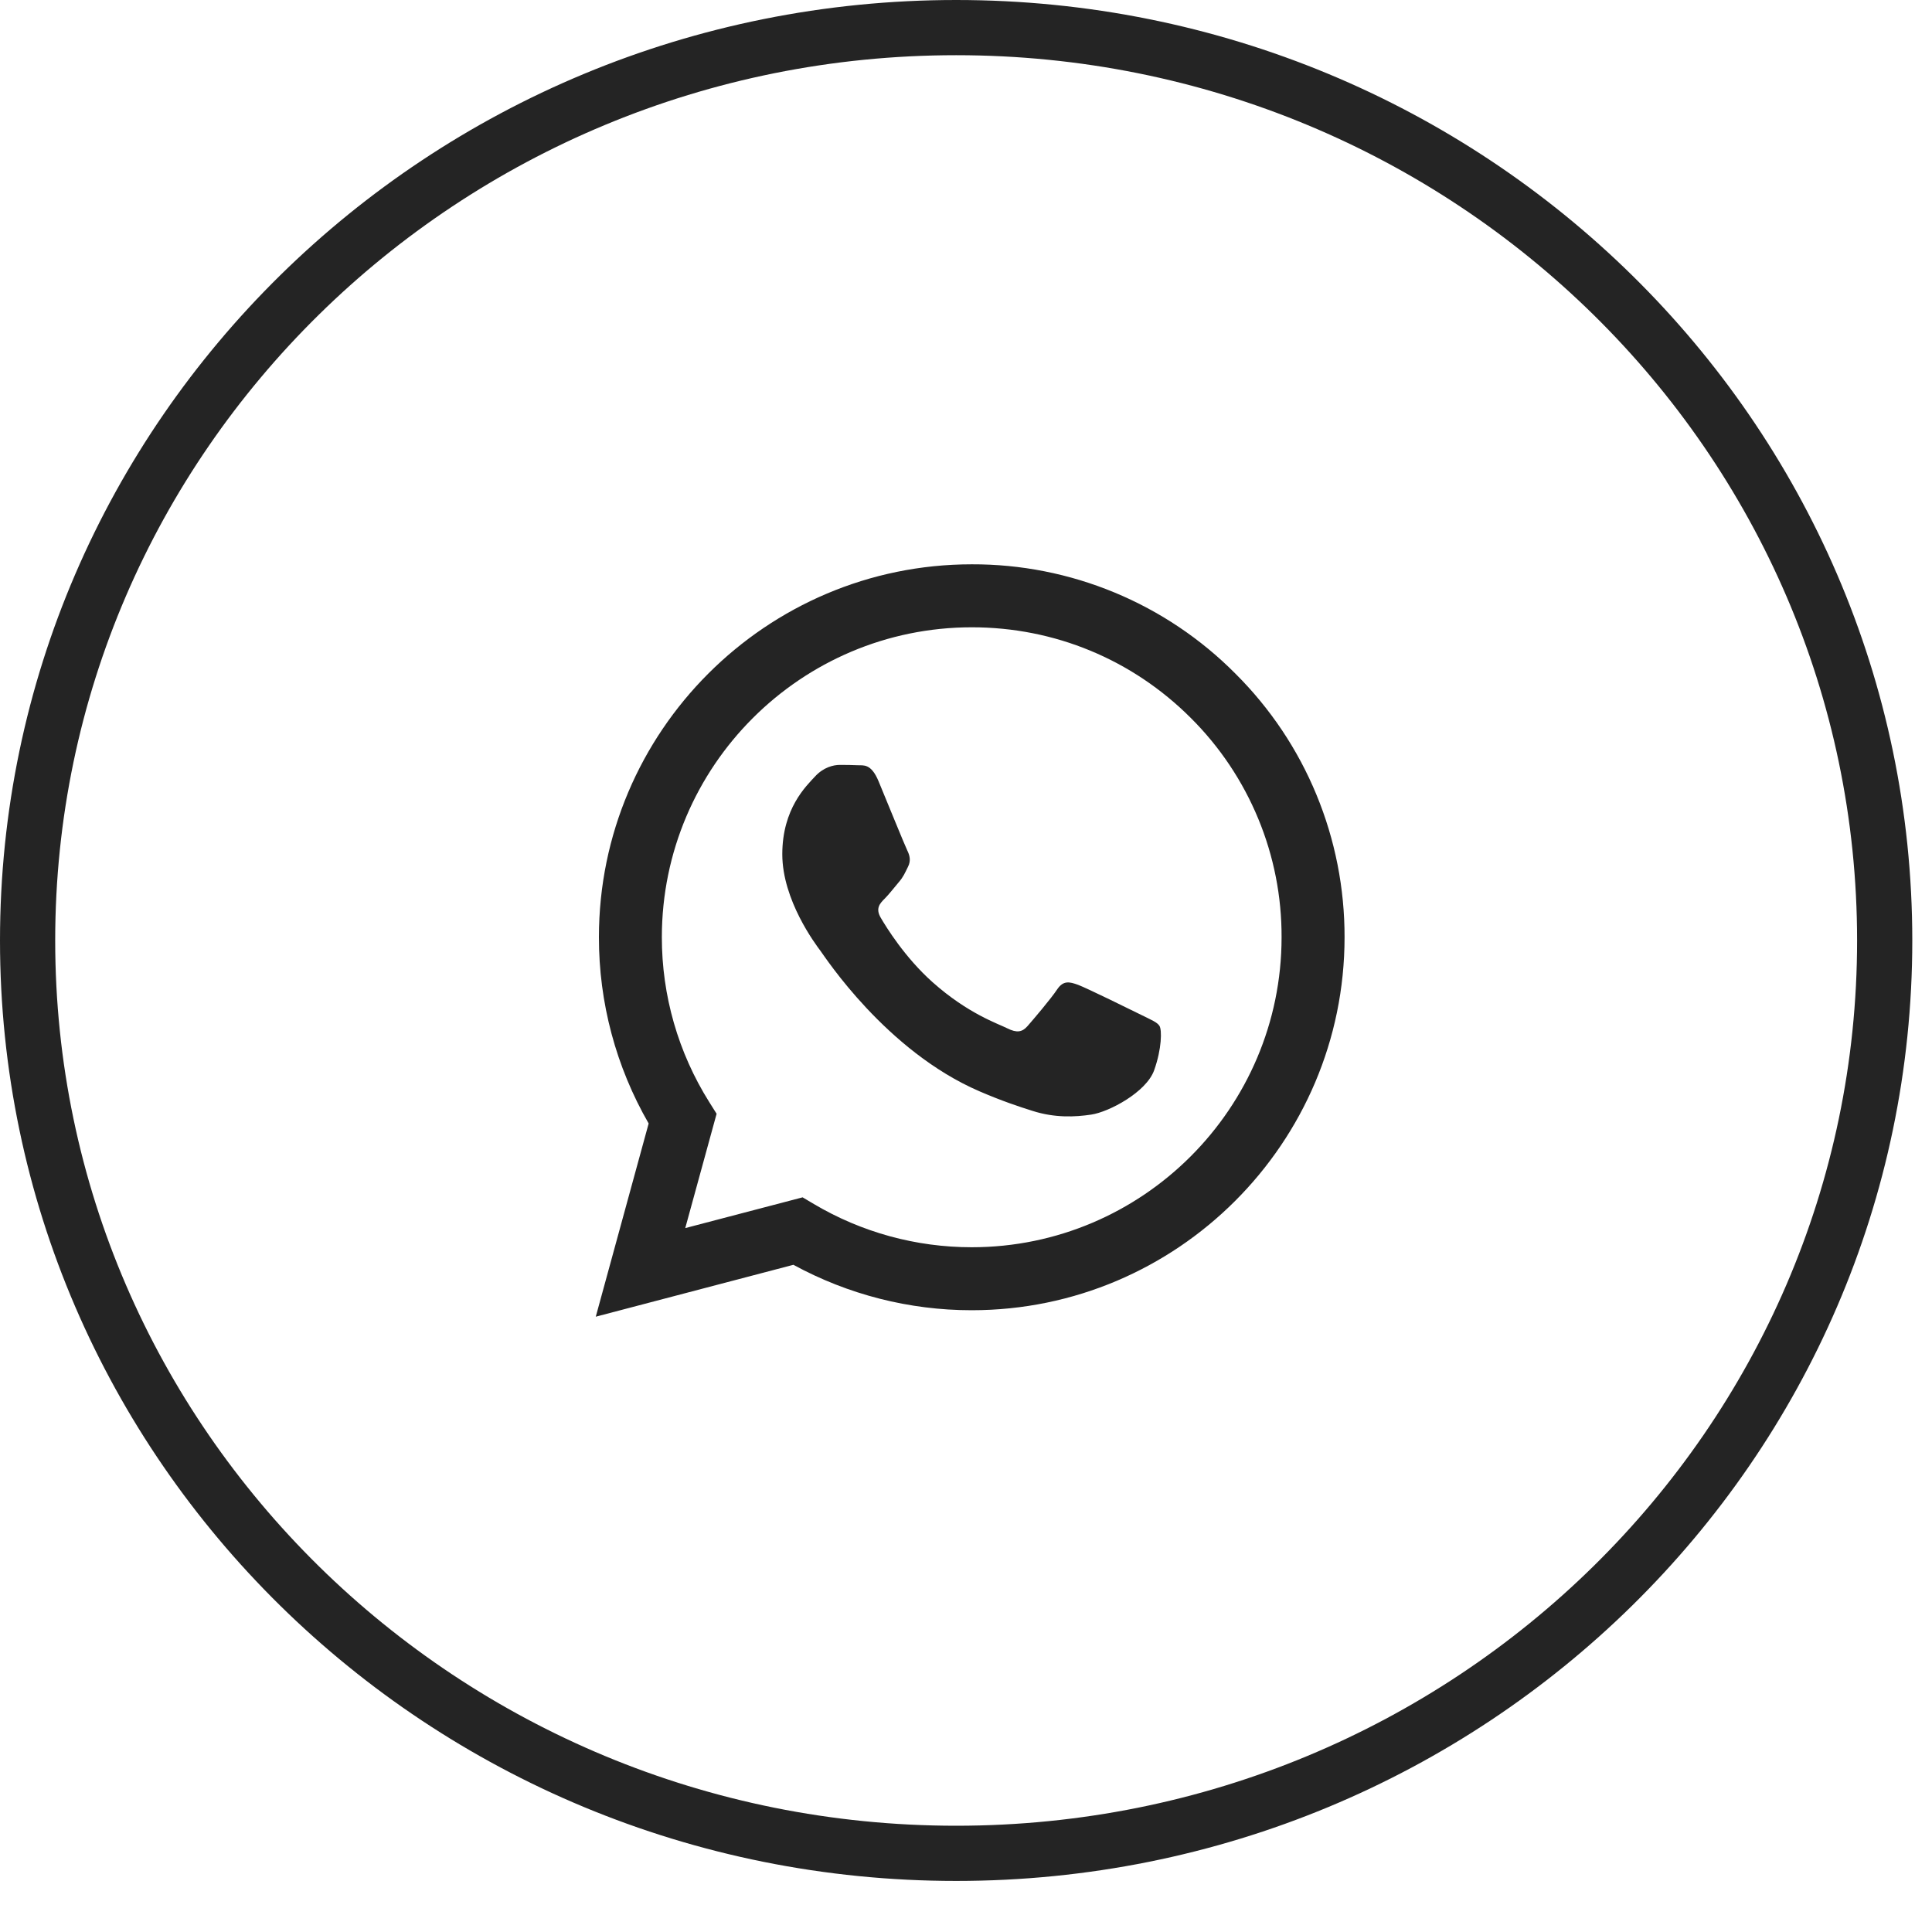
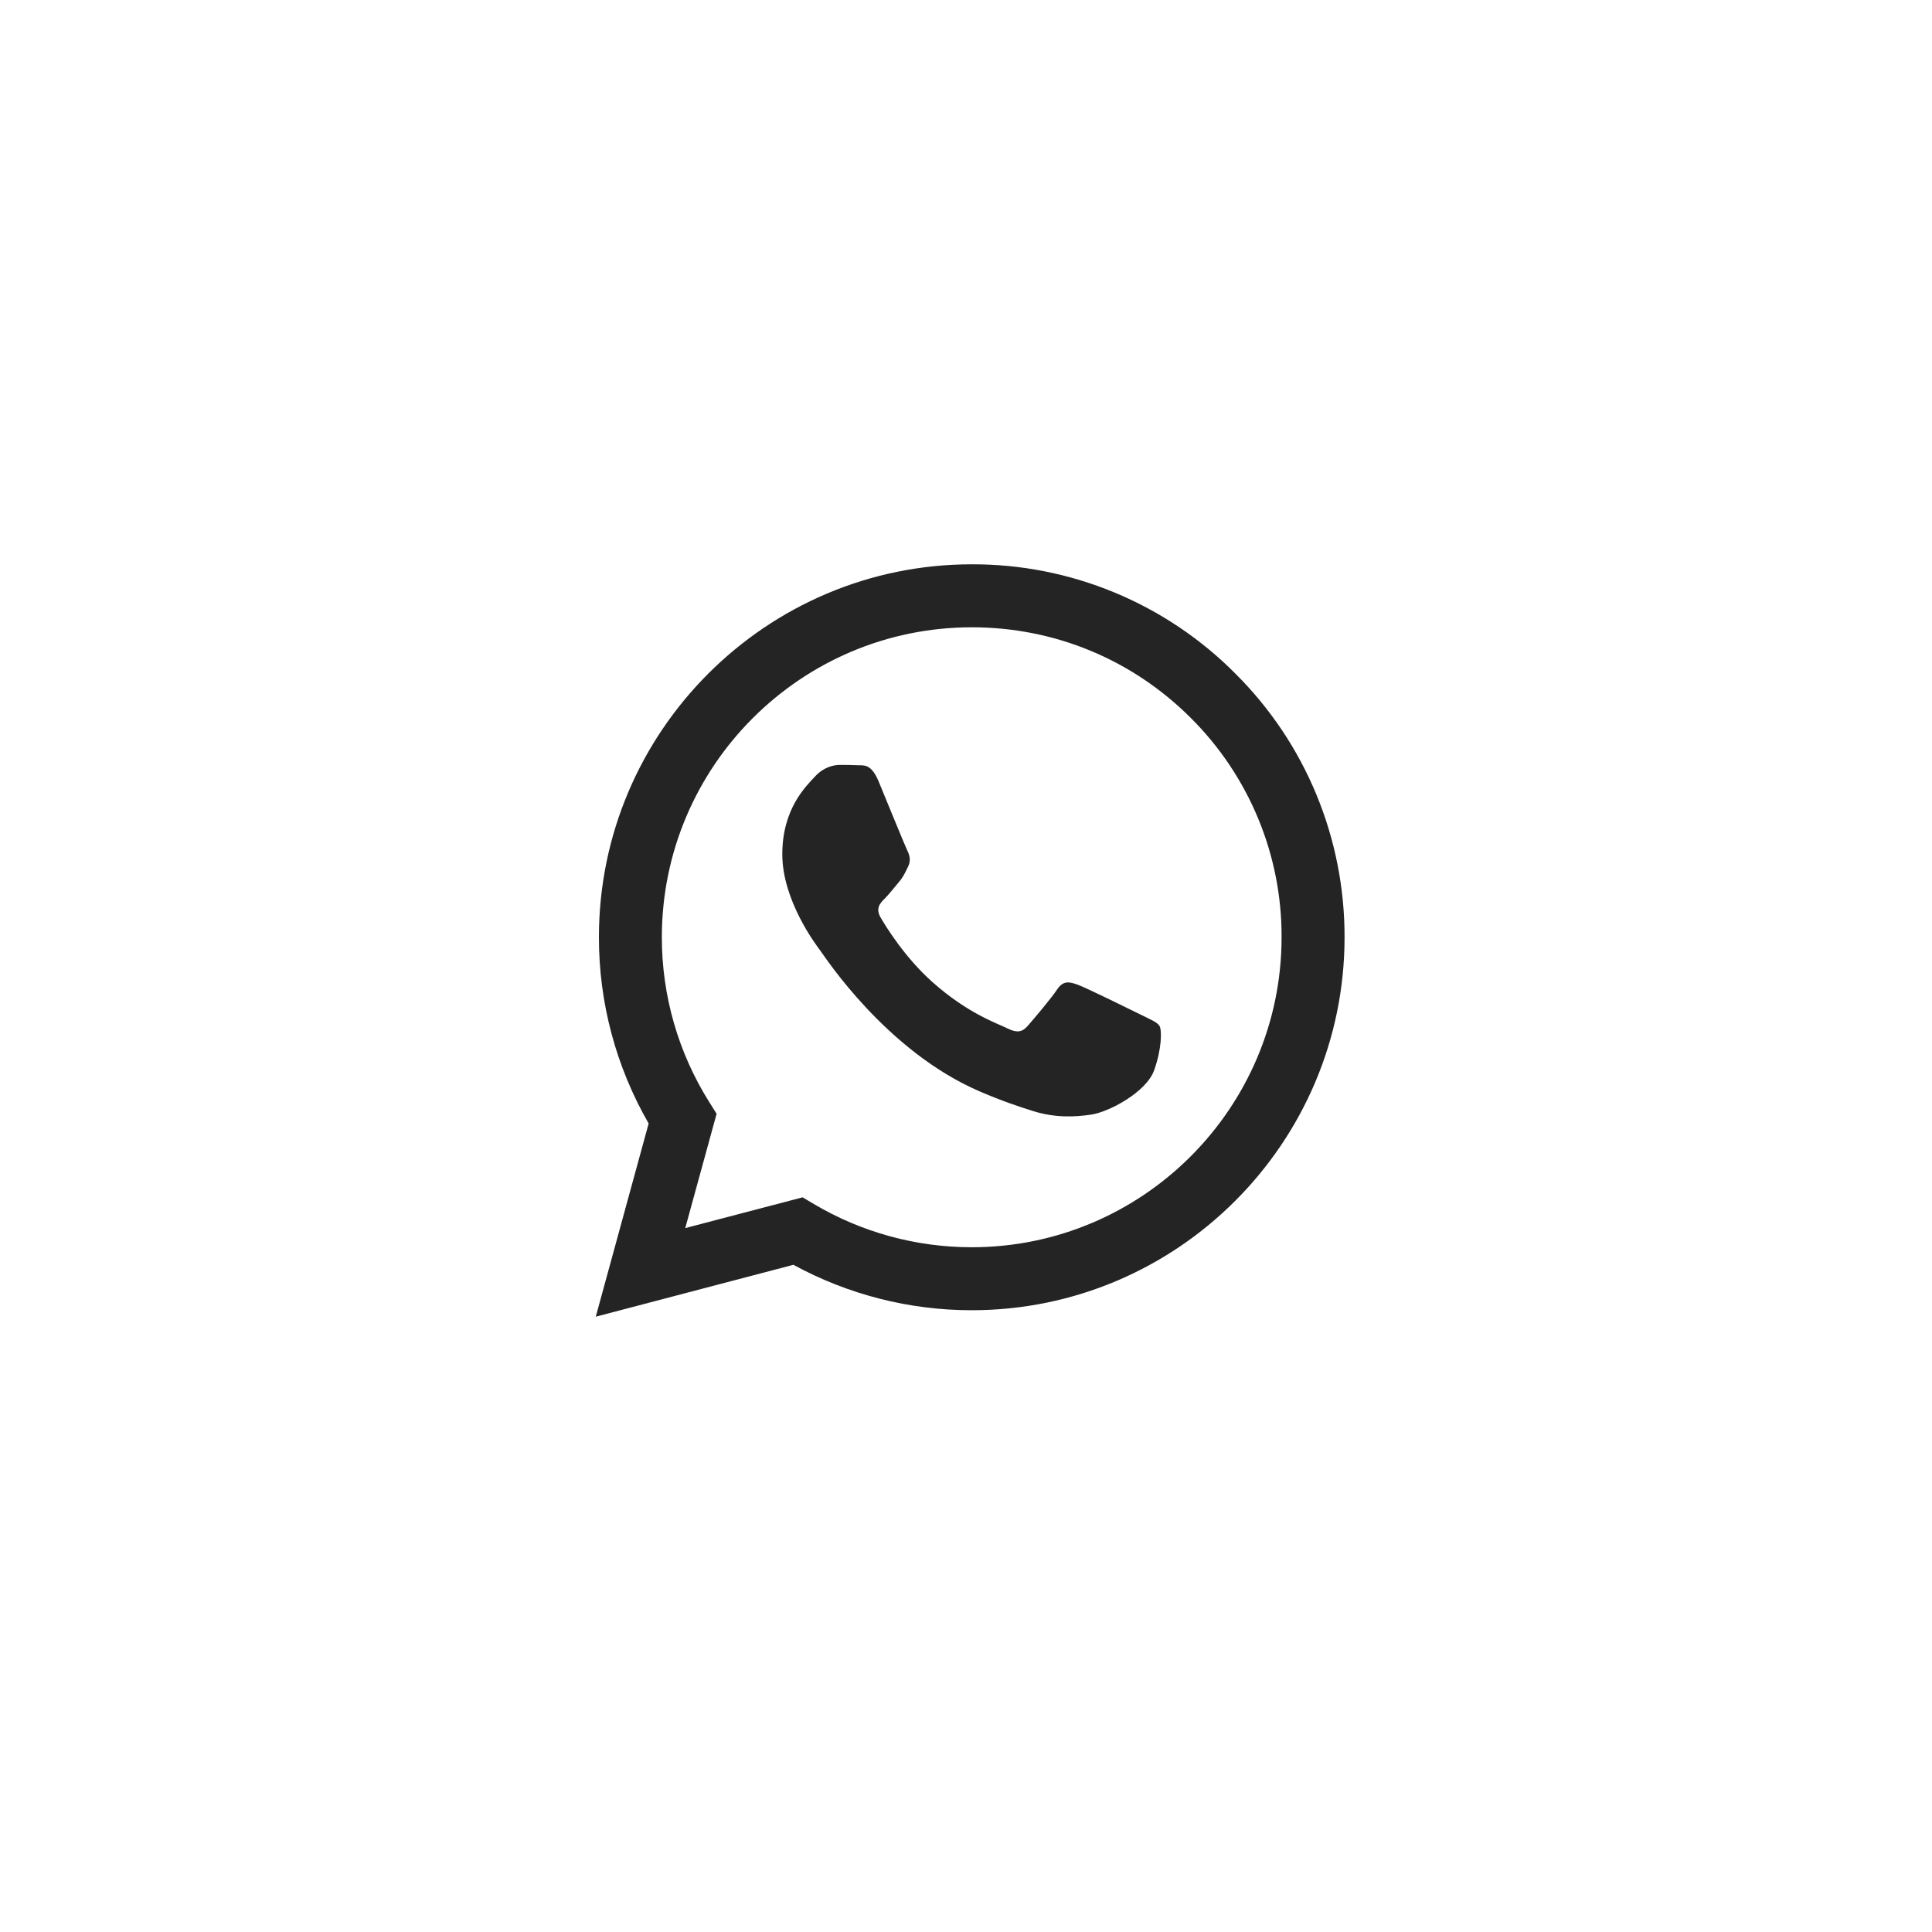
<svg xmlns="http://www.w3.org/2000/svg" width="35" height="35" viewBox="0 0 35 35" fill="none">
-   <path d="M34.143 17.038C34.143 26.163 26.62 33.575 17.322 33.575C8.023 33.575 0.5 26.163 0.5 17.038C0.5 7.912 8.023 0.5 17.322 0.5C26.62 0.5 34.143 7.912 34.143 17.038Z" stroke="#242424" />
  <path fill-rule="evenodd" clip-rule="evenodd" d="M20.683 18.39C20.514 18.306 19.684 17.898 19.53 17.841C19.375 17.785 19.263 17.757 19.15 17.926C19.038 18.095 18.714 18.475 18.616 18.587C18.517 18.701 18.419 18.714 18.25 18.63C18.082 18.545 17.538 18.367 16.893 17.792C16.392 17.345 16.052 16.792 15.954 16.623C15.856 16.454 15.943 16.363 16.028 16.279C16.104 16.203 16.197 16.082 16.281 15.983C16.366 15.885 16.394 15.814 16.45 15.701C16.507 15.589 16.478 15.491 16.436 15.406C16.394 15.321 16.056 14.491 15.916 14.153C15.779 13.824 15.64 13.869 15.536 13.863C15.437 13.858 15.325 13.857 15.213 13.857C15.1 13.857 14.917 13.899 14.763 14.069C14.608 14.237 14.172 14.646 14.172 15.476C14.172 16.307 14.776 17.109 14.861 17.222C14.946 17.335 16.051 19.04 17.744 19.77C18.147 19.944 18.461 20.048 18.706 20.125C19.11 20.254 19.478 20.236 19.769 20.192C20.093 20.144 20.767 19.784 20.908 19.39C21.049 18.996 21.049 18.658 21.006 18.587C20.964 18.517 20.852 18.475 20.683 18.39H20.683ZM17.604 22.595H17.602C16.596 22.595 15.609 22.325 14.744 21.812L14.54 21.691L12.414 22.248L12.982 20.177L12.848 19.964C12.286 19.069 11.989 18.034 11.99 16.977C11.991 13.882 14.509 11.364 17.606 11.364C19.106 11.364 20.515 11.948 21.575 13.009C22.098 13.53 22.512 14.149 22.794 14.831C23.076 15.512 23.22 16.243 23.217 16.981C23.216 20.076 20.698 22.595 17.604 22.595V22.595ZM22.381 12.204C21.756 11.574 21.011 11.074 20.191 10.734C19.371 10.394 18.491 10.22 17.604 10.223C13.881 10.223 10.851 13.252 10.85 16.976C10.848 18.161 11.159 19.326 11.751 20.353L10.793 23.853L14.373 22.913C15.364 23.453 16.473 23.736 17.601 23.736H17.604C21.326 23.736 24.357 20.706 24.358 16.981C24.36 16.094 24.187 15.215 23.848 14.395C23.509 13.574 23.01 12.83 22.381 12.204" fill="#242424" />
</svg>